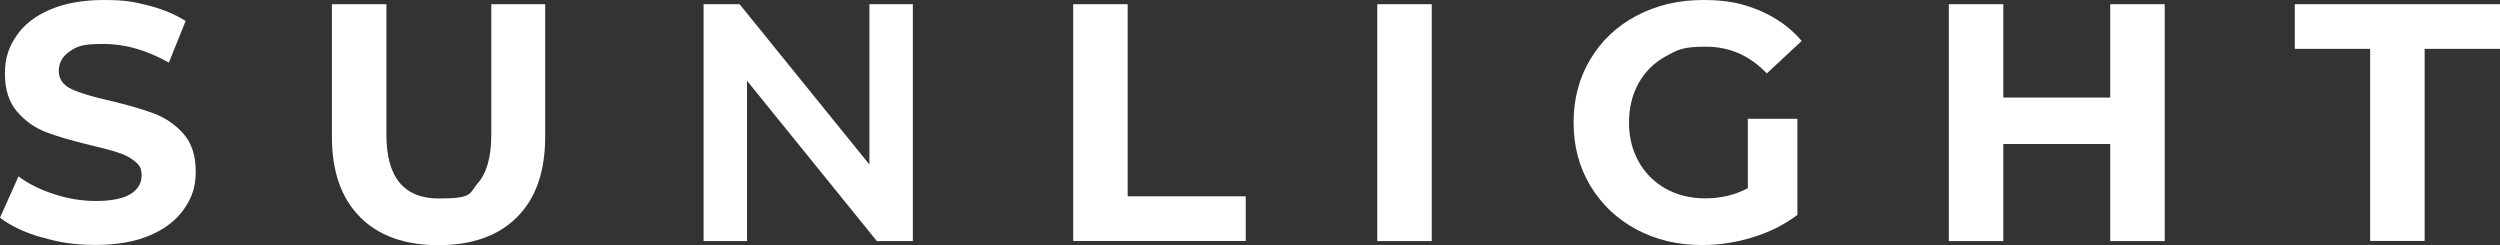
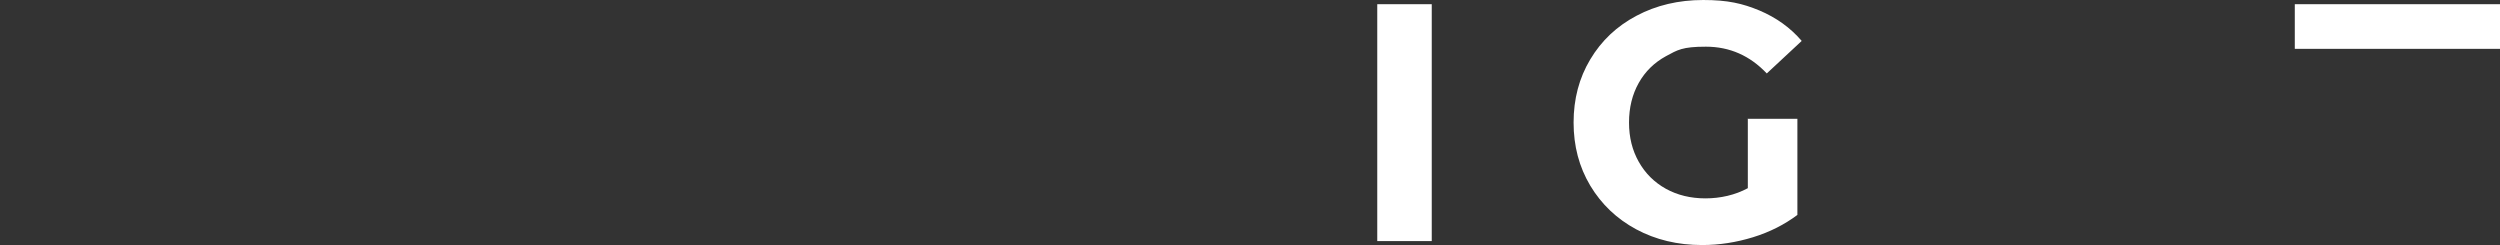
<svg xmlns="http://www.w3.org/2000/svg" id="_Слой_1" data-name="Слой_1" version="1.1" viewBox="0 0 2083.3 204.3">
  <rect x="0" y="0" width="2083.3" height="204.3" fill="#333333" stroke="none" />
  <defs>
    <style>
      .st0 {
        fill: #fff;
      }
    </style>
  </defs>
-   <path class="st0" d="M34.9,197.9c-14.5-4.2-26.1-9.7-34.9-16.5l15.4-34.4c8.4,6.2,18.4,11.2,30,14.9,11.6,3.8,23.2,5.6,34.8,5.6s22.4-1.9,28.6-5.8c6.1-3.9,9.2-9,9.2-15.4s-1.8-8.6-5.4-11.7c-3.7-3.1-8.3-5.6-14-7.4-5.7-1.9-13.4-3.9-23.1-6.2-15-3.6-27.2-7.1-36.7-10.7-9.5-3.6-17.7-9.3-24.5-17.2-6.8-7.9-10.2-18.4-10.2-31.6s3.1-21.8,9.3-31.2c6.1-9.3,15.4-16.7,27.9-22.1C53.4,2.9,68.6,0,86.6,0s24.7,1.5,36.7,4.5c12,3,22.4,7.3,31.4,13l-14,34.7c-18.1-10.3-36.3-15.6-54.4-15.6s-22.1,2.1-28.2,6.2c-6.1,4.2-9.1,9.6-9.1,16.3s3.5,11.8,10.5,15.1c7,3.3,17.7,6.5,32.1,9.7,14.9,3.6,27.2,7.1,36.8,10.7,9.5,3.6,17.7,9.2,24.5,16.9,6.8,7.7,10.2,18.2,10.2,31.3s-3.1,21.6-9.4,30.9c-6.3,9.3-15.6,16.7-28.2,22.2-12.5,5.4-27.7,8.2-45.7,8.2s-30.6-2.1-45-6.4Z" />
-   <path class="st0" d="M300,180.8c-15.6-15.6-23.4-37.9-23.4-66.8V3.5h45.4v108.9c0,35.3,14.6,53,43.7,53s25-4.2,32.5-12.8c7.5-8.6,11.2-22,11.2-40.2V3.5h44.9v110.6c0,28.9-7.8,51.2-23.4,66.8-15.6,15.6-37.4,23.4-65.5,23.4-28.1,0-49.9-7.8-65.5-23.5Z" />
-   <path class="st0" d="M760.7,3.5v197.4h-30l-108.2-133.6v133.6h-36.2V3.5h30l108.2,133.6V3.5h36.2Z" />
-   <path class="st0" d="M894.3,3.5h45.4v160.1h98.4v37.2h-143.8V3.5Z" />
  <path class="st0" d="M1193.1,3.5h-45.4v197.4h45.4V3.5Z" />
  <path class="st0" d="M1456.3,99h41.5v80.1c-10.7,8-23,14.3-37,18.6-14,4.3-28.1,6.5-42.4,6.5-20.4,0-38.7-4.4-54.9-13.1-16.2-8.7-29-20.9-38.3-36.4-9.3-15.6-13.9-33-13.9-52.6s4.6-37.1,13.9-52.6c9.3-15.6,22.1-27.7,38.6-36.4,16.4-8.7,35-13.1,55.5-13.1s32.8,2.9,46.8,8.7c14,5.9,25.8,14.3,35.3,25.4l-29.1,27.1c-14-14.8-30.9-22.3-50.7-22.3s-23.6,2.7-33.3,7.9c-9.7,5.3-17.3,12.7-22.7,22.3-5.4,9.6-8.1,20.6-8.1,33s2.7,23.1,8.1,32.7c5.4,9.6,12.9,17.1,22.6,22.5,9.6,5.3,20.6,8,33,8s24.8-2.8,35.3-8.5v-57.6h-.1Z" />
-   <path class="st0" d="M1803.9,3.5v197.4h-45.4v-80.9h-89.1v80.9h-45.4V3.5h45.4v77.8h89.1V3.5h45.4Z" />
-   <path class="st0" d="M1975.1,40.7h-62.8V3.5h171v37.2h-62.8v160.1h-45.4V40.7Z" />
+   <path class="st0" d="M1975.1,40.7h-62.8V3.5h171v37.2h-62.8h-45.4V40.7Z" />
</svg>